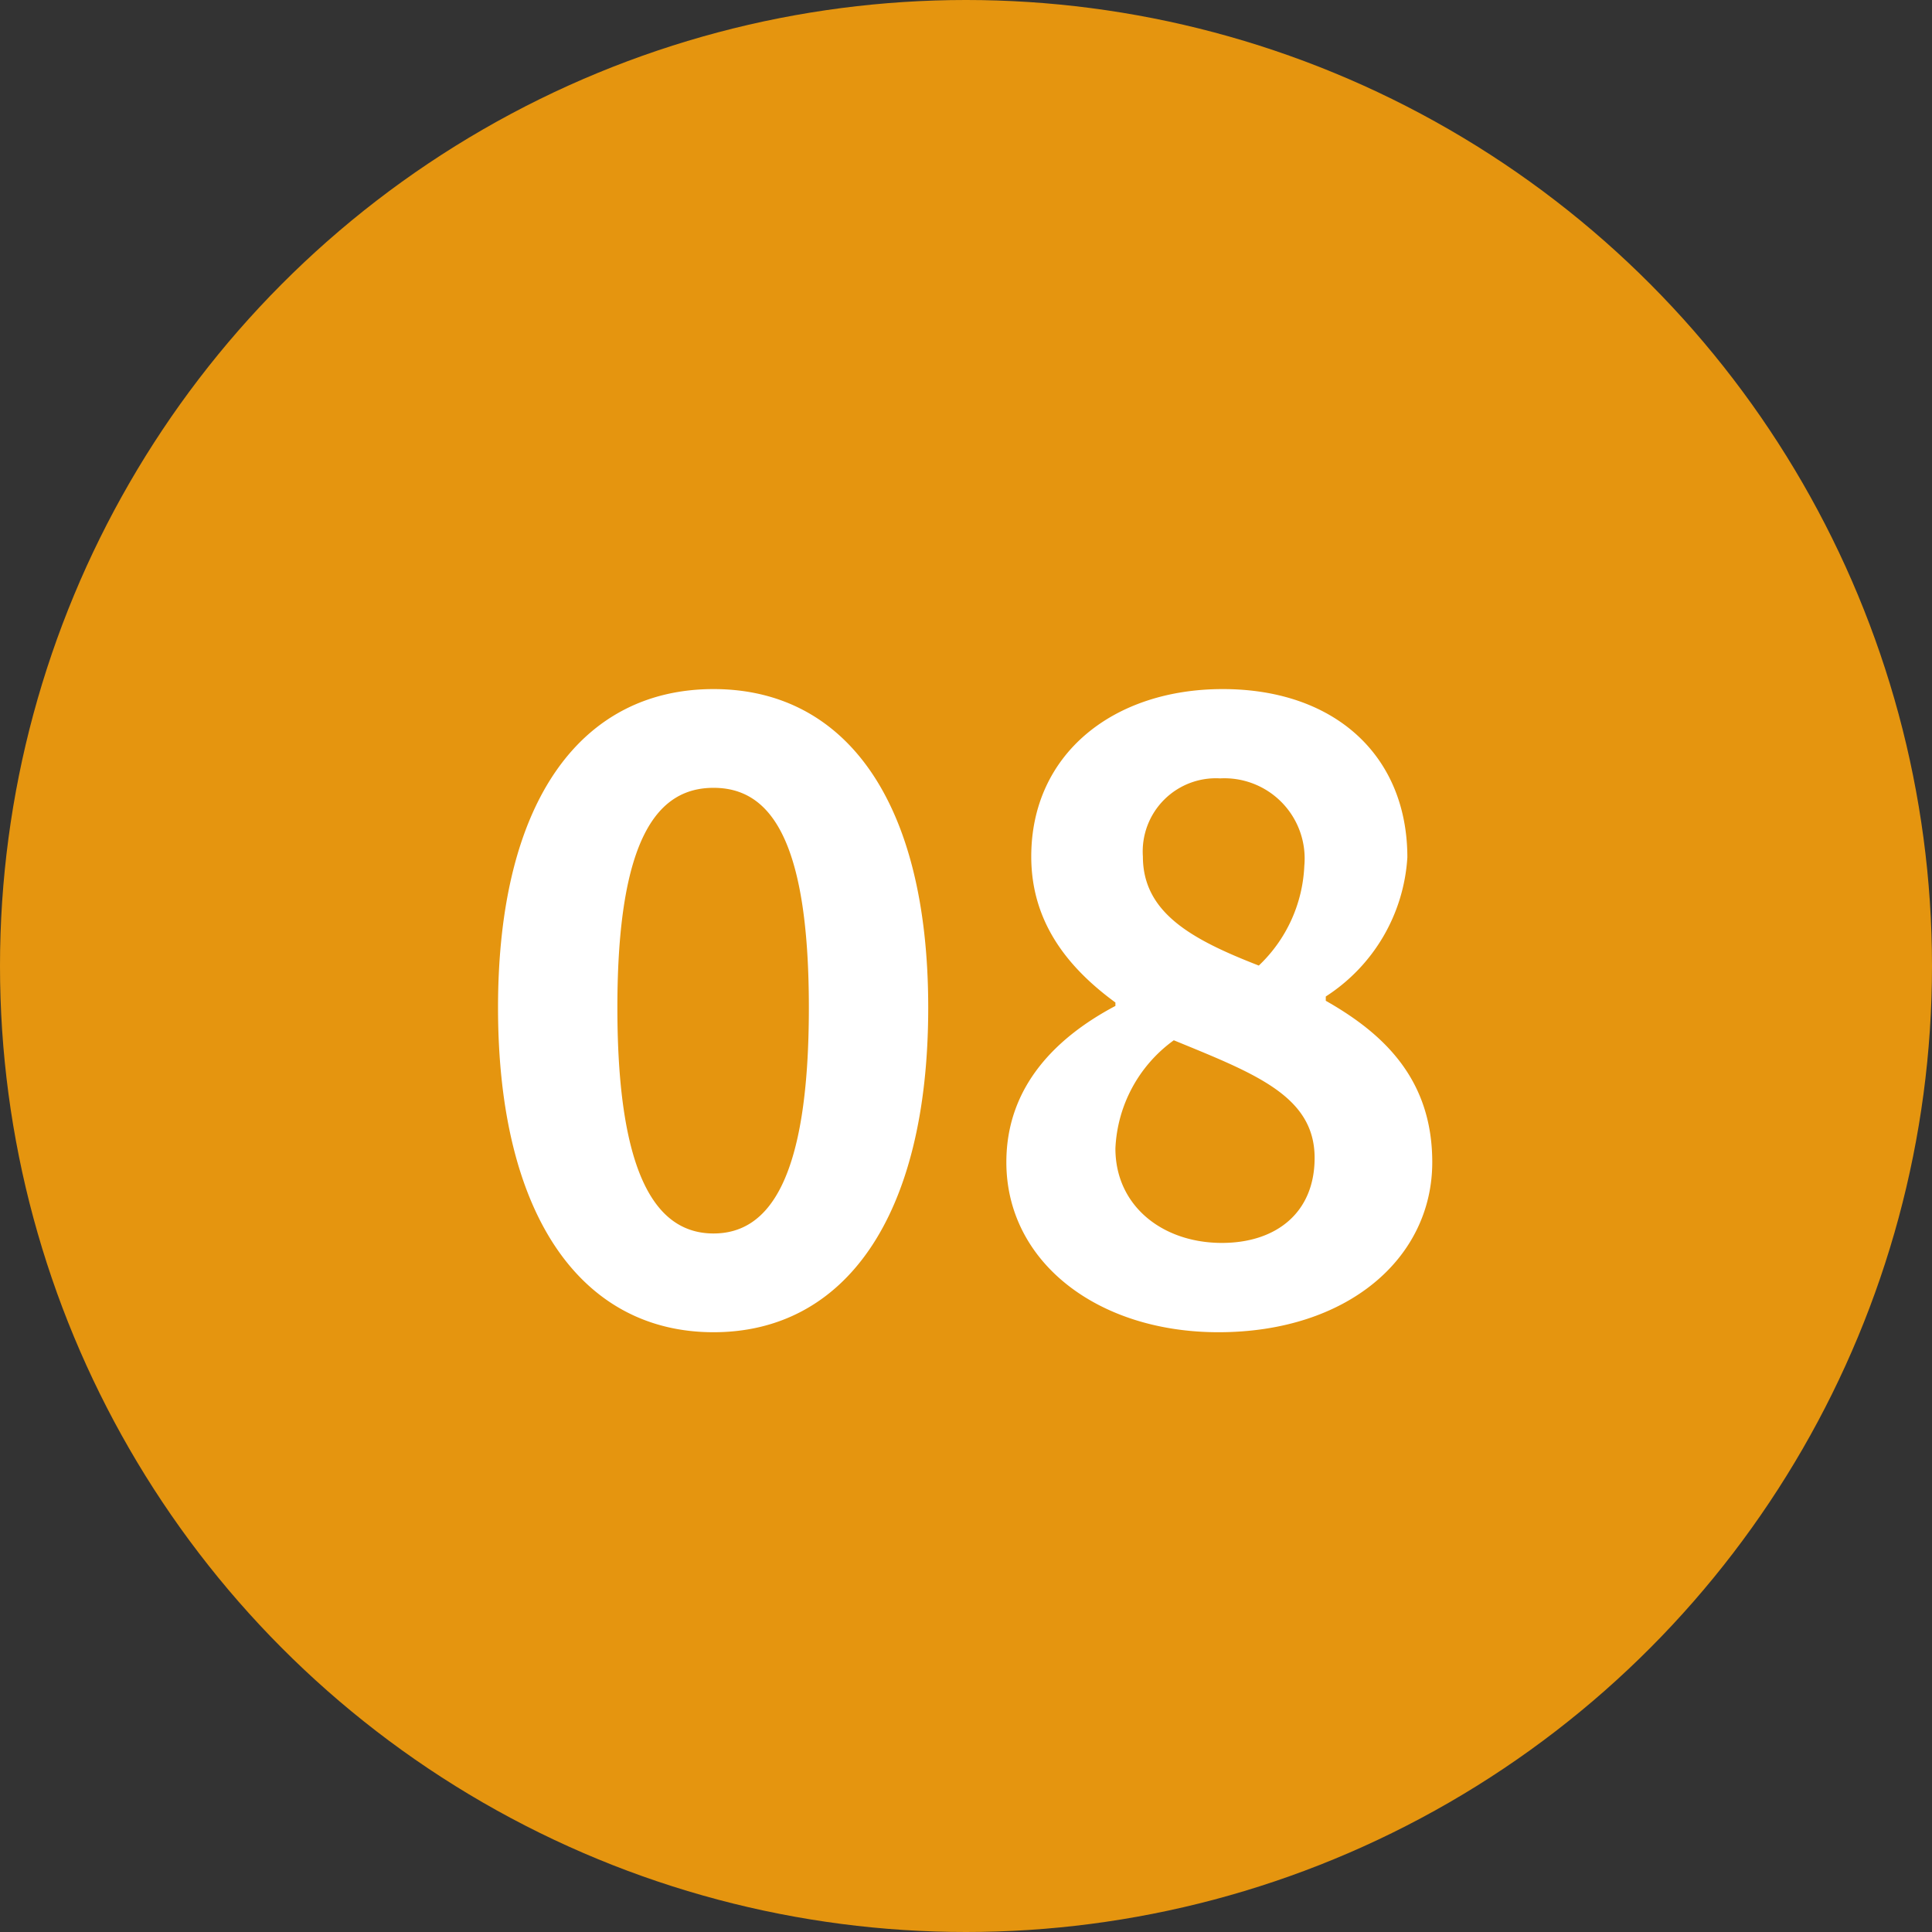
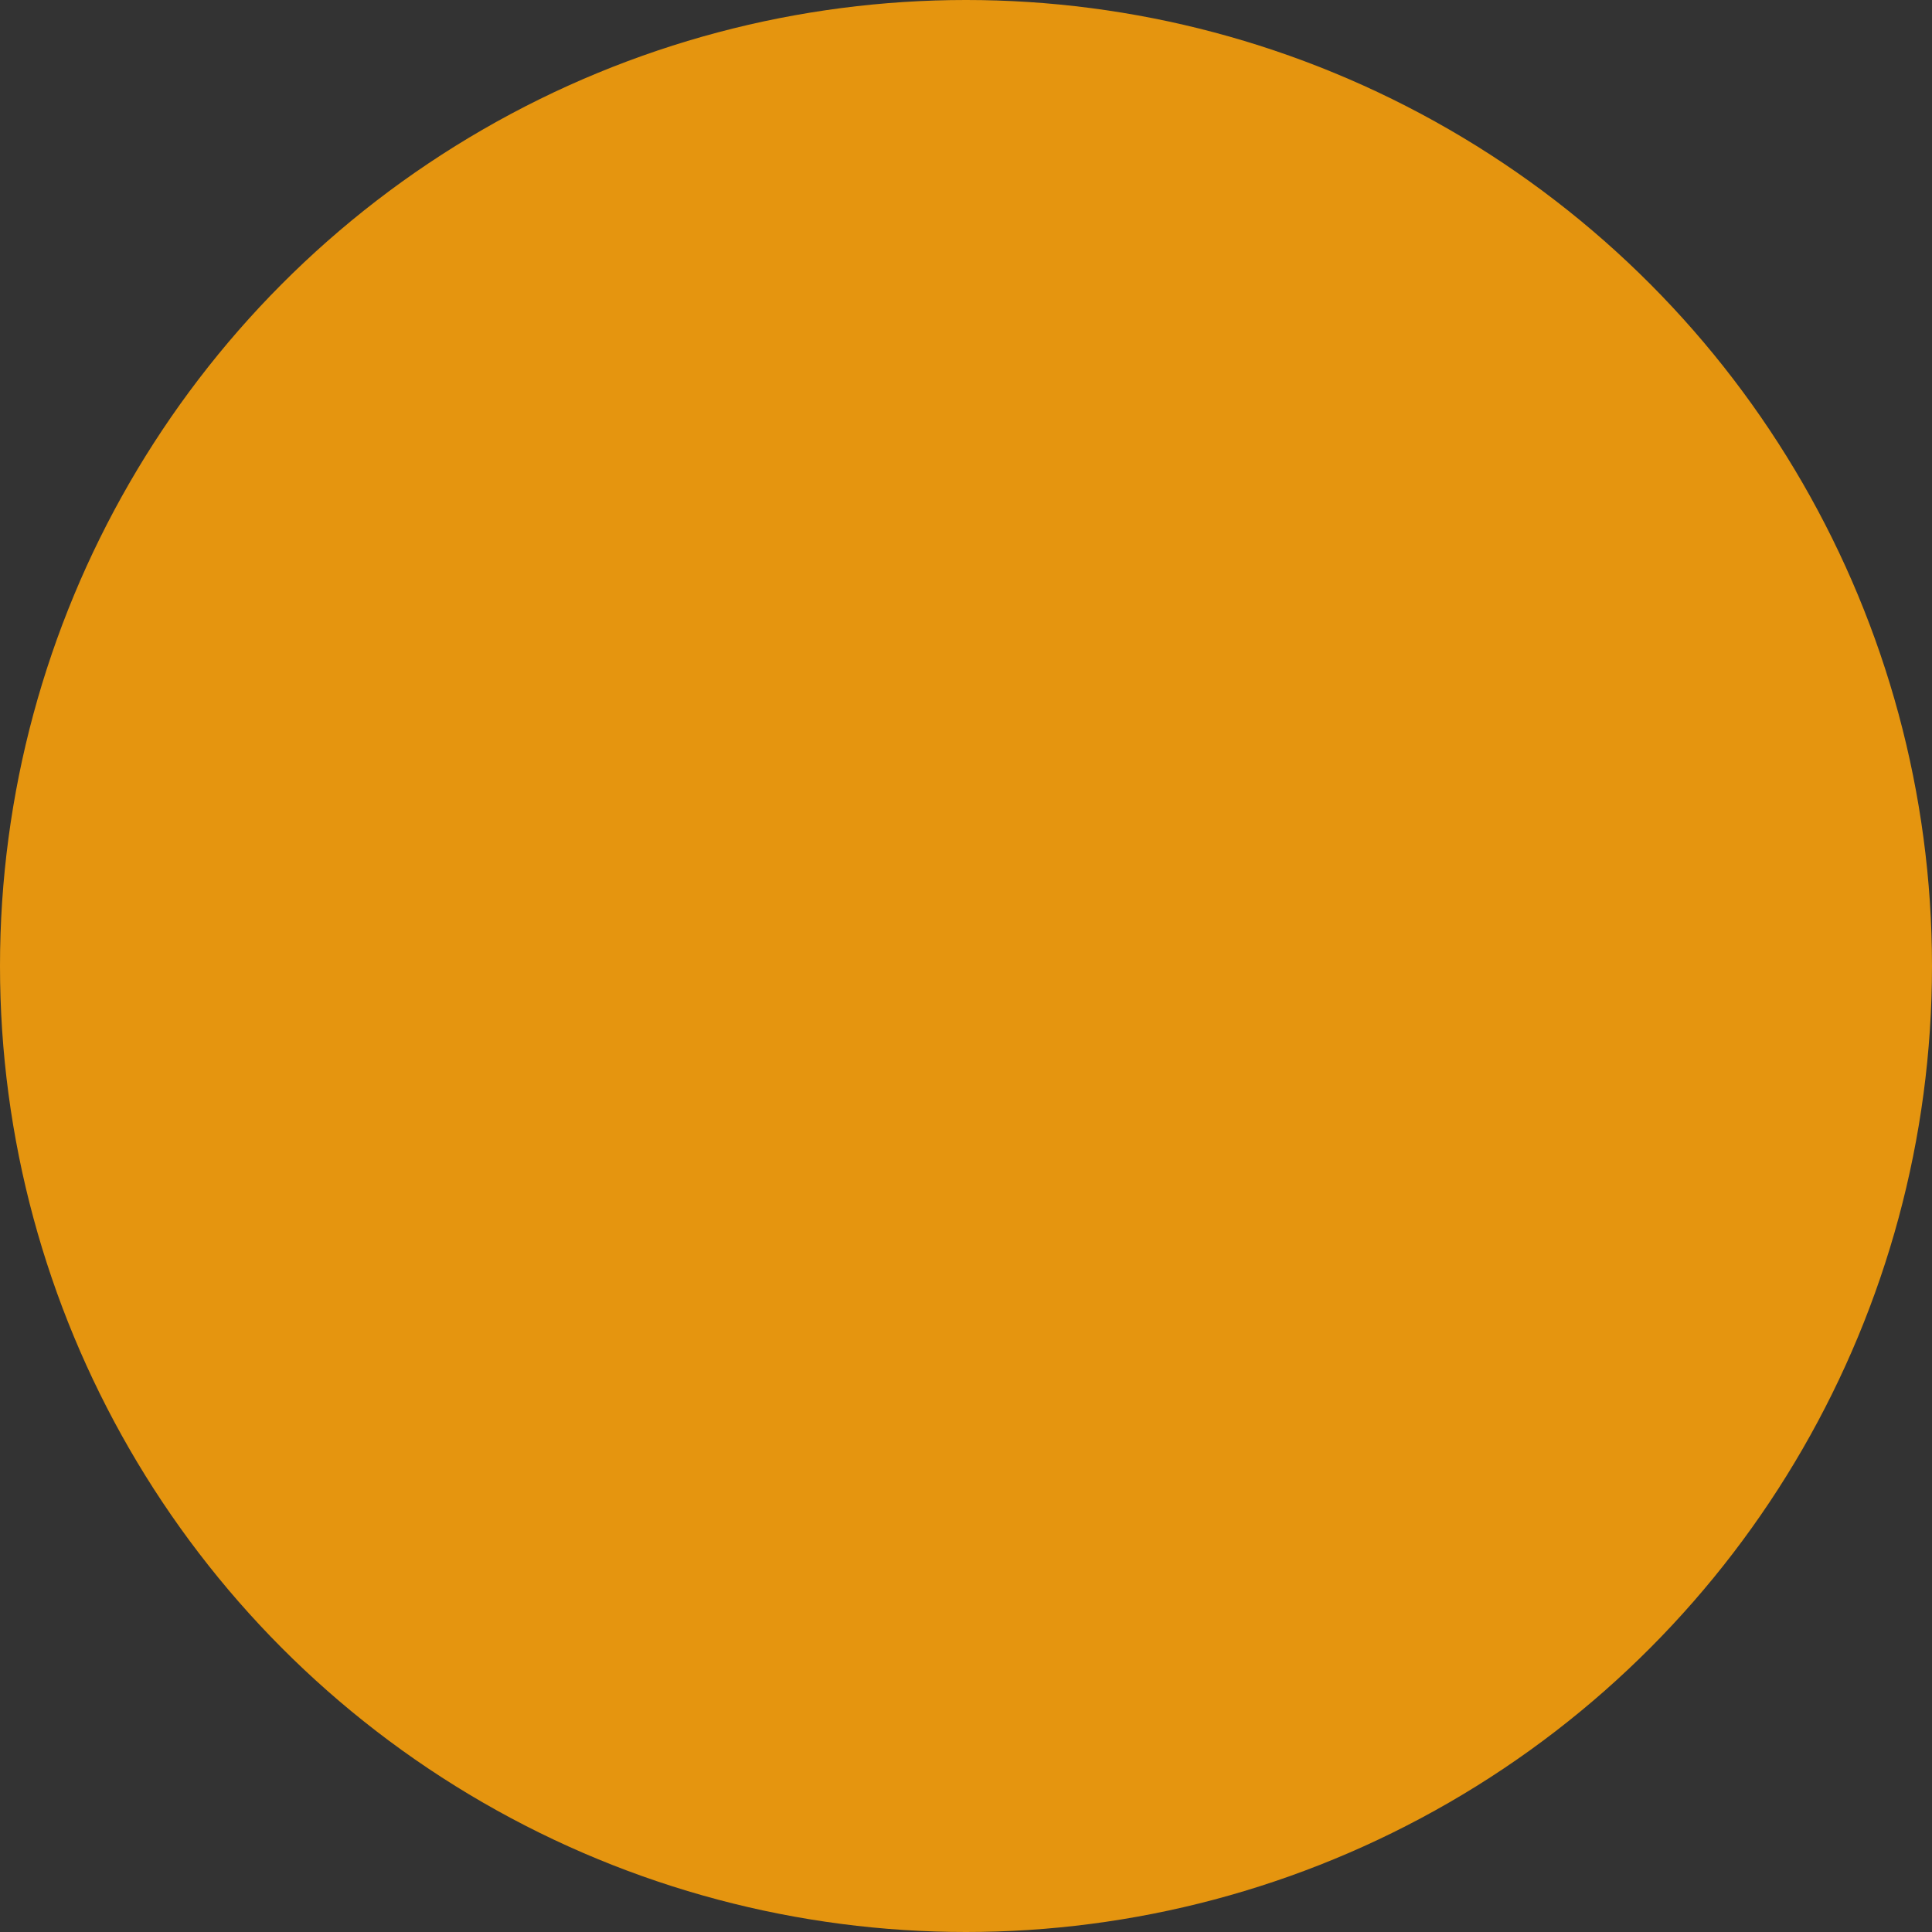
<svg xmlns="http://www.w3.org/2000/svg" width="90" height="90" viewBox="0 0 90 90">
  <rect x="0" y="0" width="90" height="90" fill="#333333" stroke="none" />
  <g id="number" transform="translate(-274 -987)">
    <circle id="楕円形_45" data-name="楕円形 45" cx="45" cy="45" r="45" transform="translate(274 987)" fill="#e5950f" />
-     <path id="パス_688" data-name="パス 688" d="M-11.76.56c6.08,0,10-5.32,10-15.12,0-9.72-3.92-14.84-10-14.84S-21.8-24.32-21.8-14.56C-21.8-4.76-17.84.56-11.76.56Zm0-4.6c-2.56,0-4.48-2.48-4.48-10.52,0-8,1.92-10.24,4.48-10.24s4.44,2.24,4.44,10.24C-7.32-6.52-9.2-4.04-11.76-4.04ZM11.76.56c6,0,9.96-3.44,9.96-7.92,0-3.88-2.28-6-4.96-7.52v-.2a8.307,8.307,0,0,0,3.8-6.48c0-4.72-3.36-7.84-8.6-7.84-5.12,0-8.92,3.04-8.92,7.8,0,3.04,1.68,5.16,3.92,6.8v.16C4.24-13.2,1.88-10.92,1.88-7.36,1.88-2.72,6.12.56,11.76.56Zm1.88-17.08c-3.08-1.2-5.4-2.44-5.4-5.08a3.41,3.41,0,0,1,3.6-3.64,3.739,3.739,0,0,1,3.92,4.08A6.8,6.8,0,0,1,13.64-16.52ZM11.92-3.6C9.16-3.6,6.96-5.32,6.96-8a6.566,6.566,0,0,1,2.72-5.04c3.8,1.56,6.56,2.6,6.56,5.48C16.24-5,14.44-3.6,11.92-3.6Z" transform="translate(319 1048.5)" fill="#fff" />
  </g>
</svg>